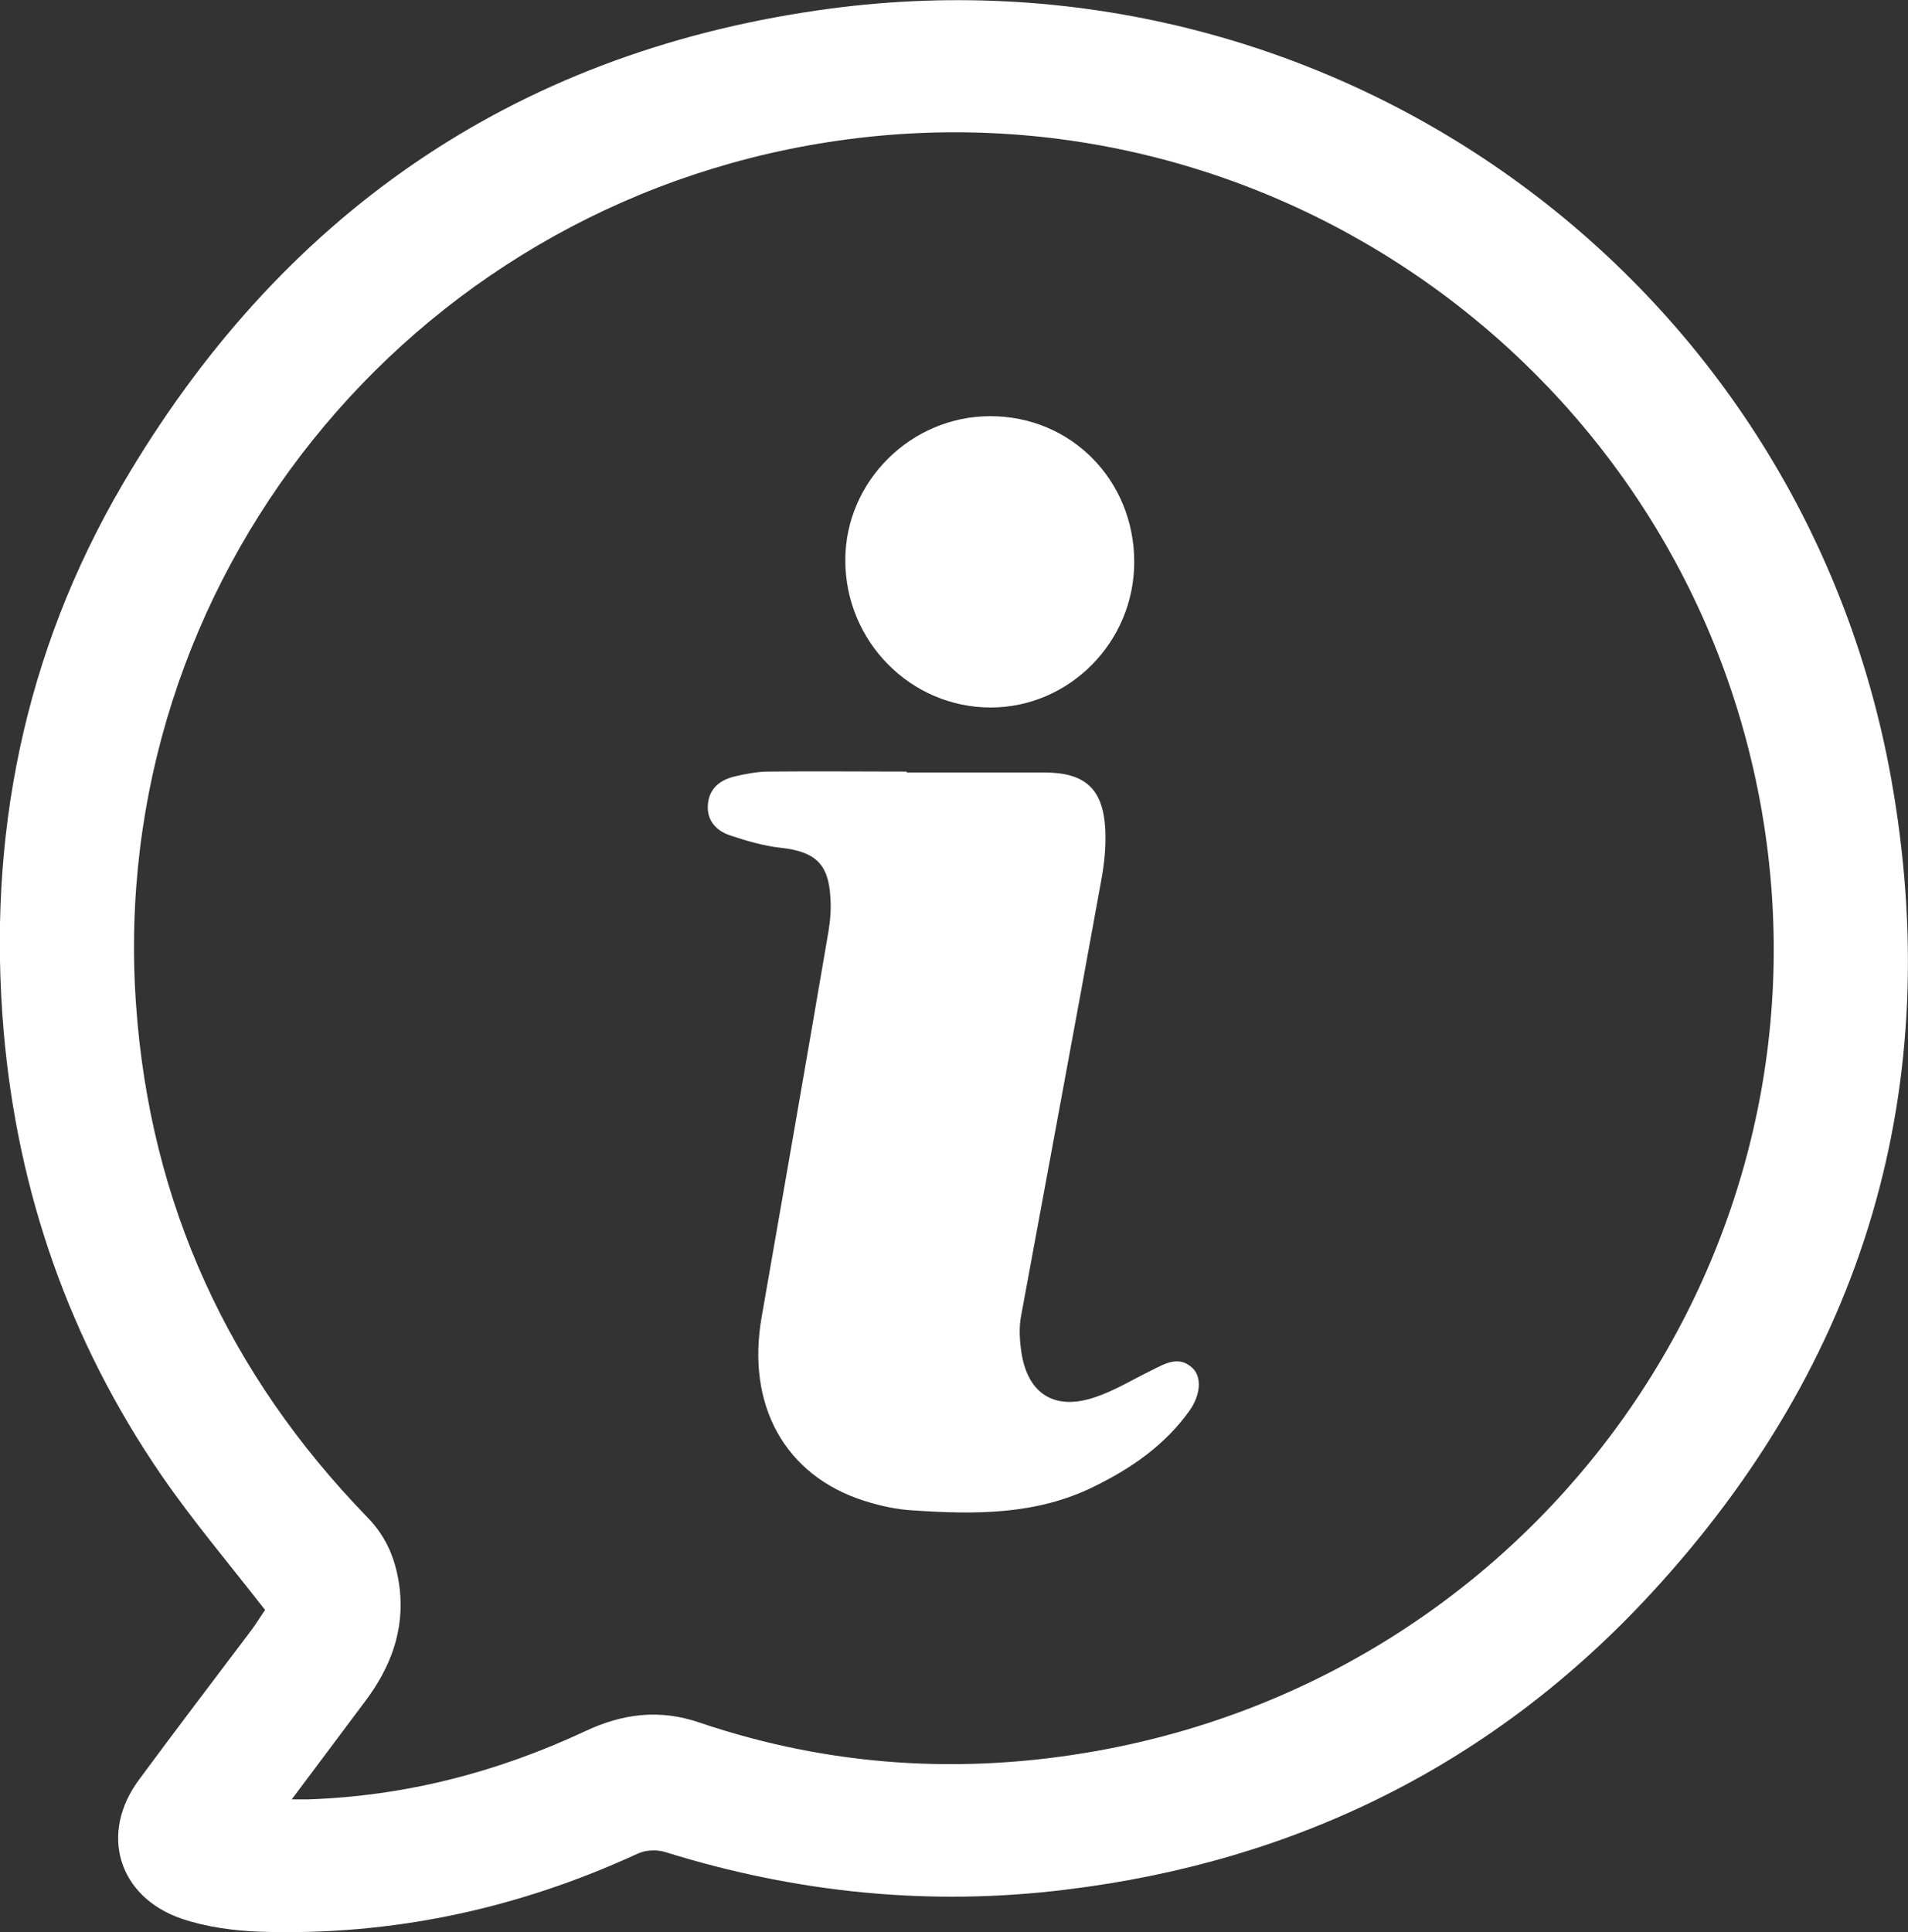
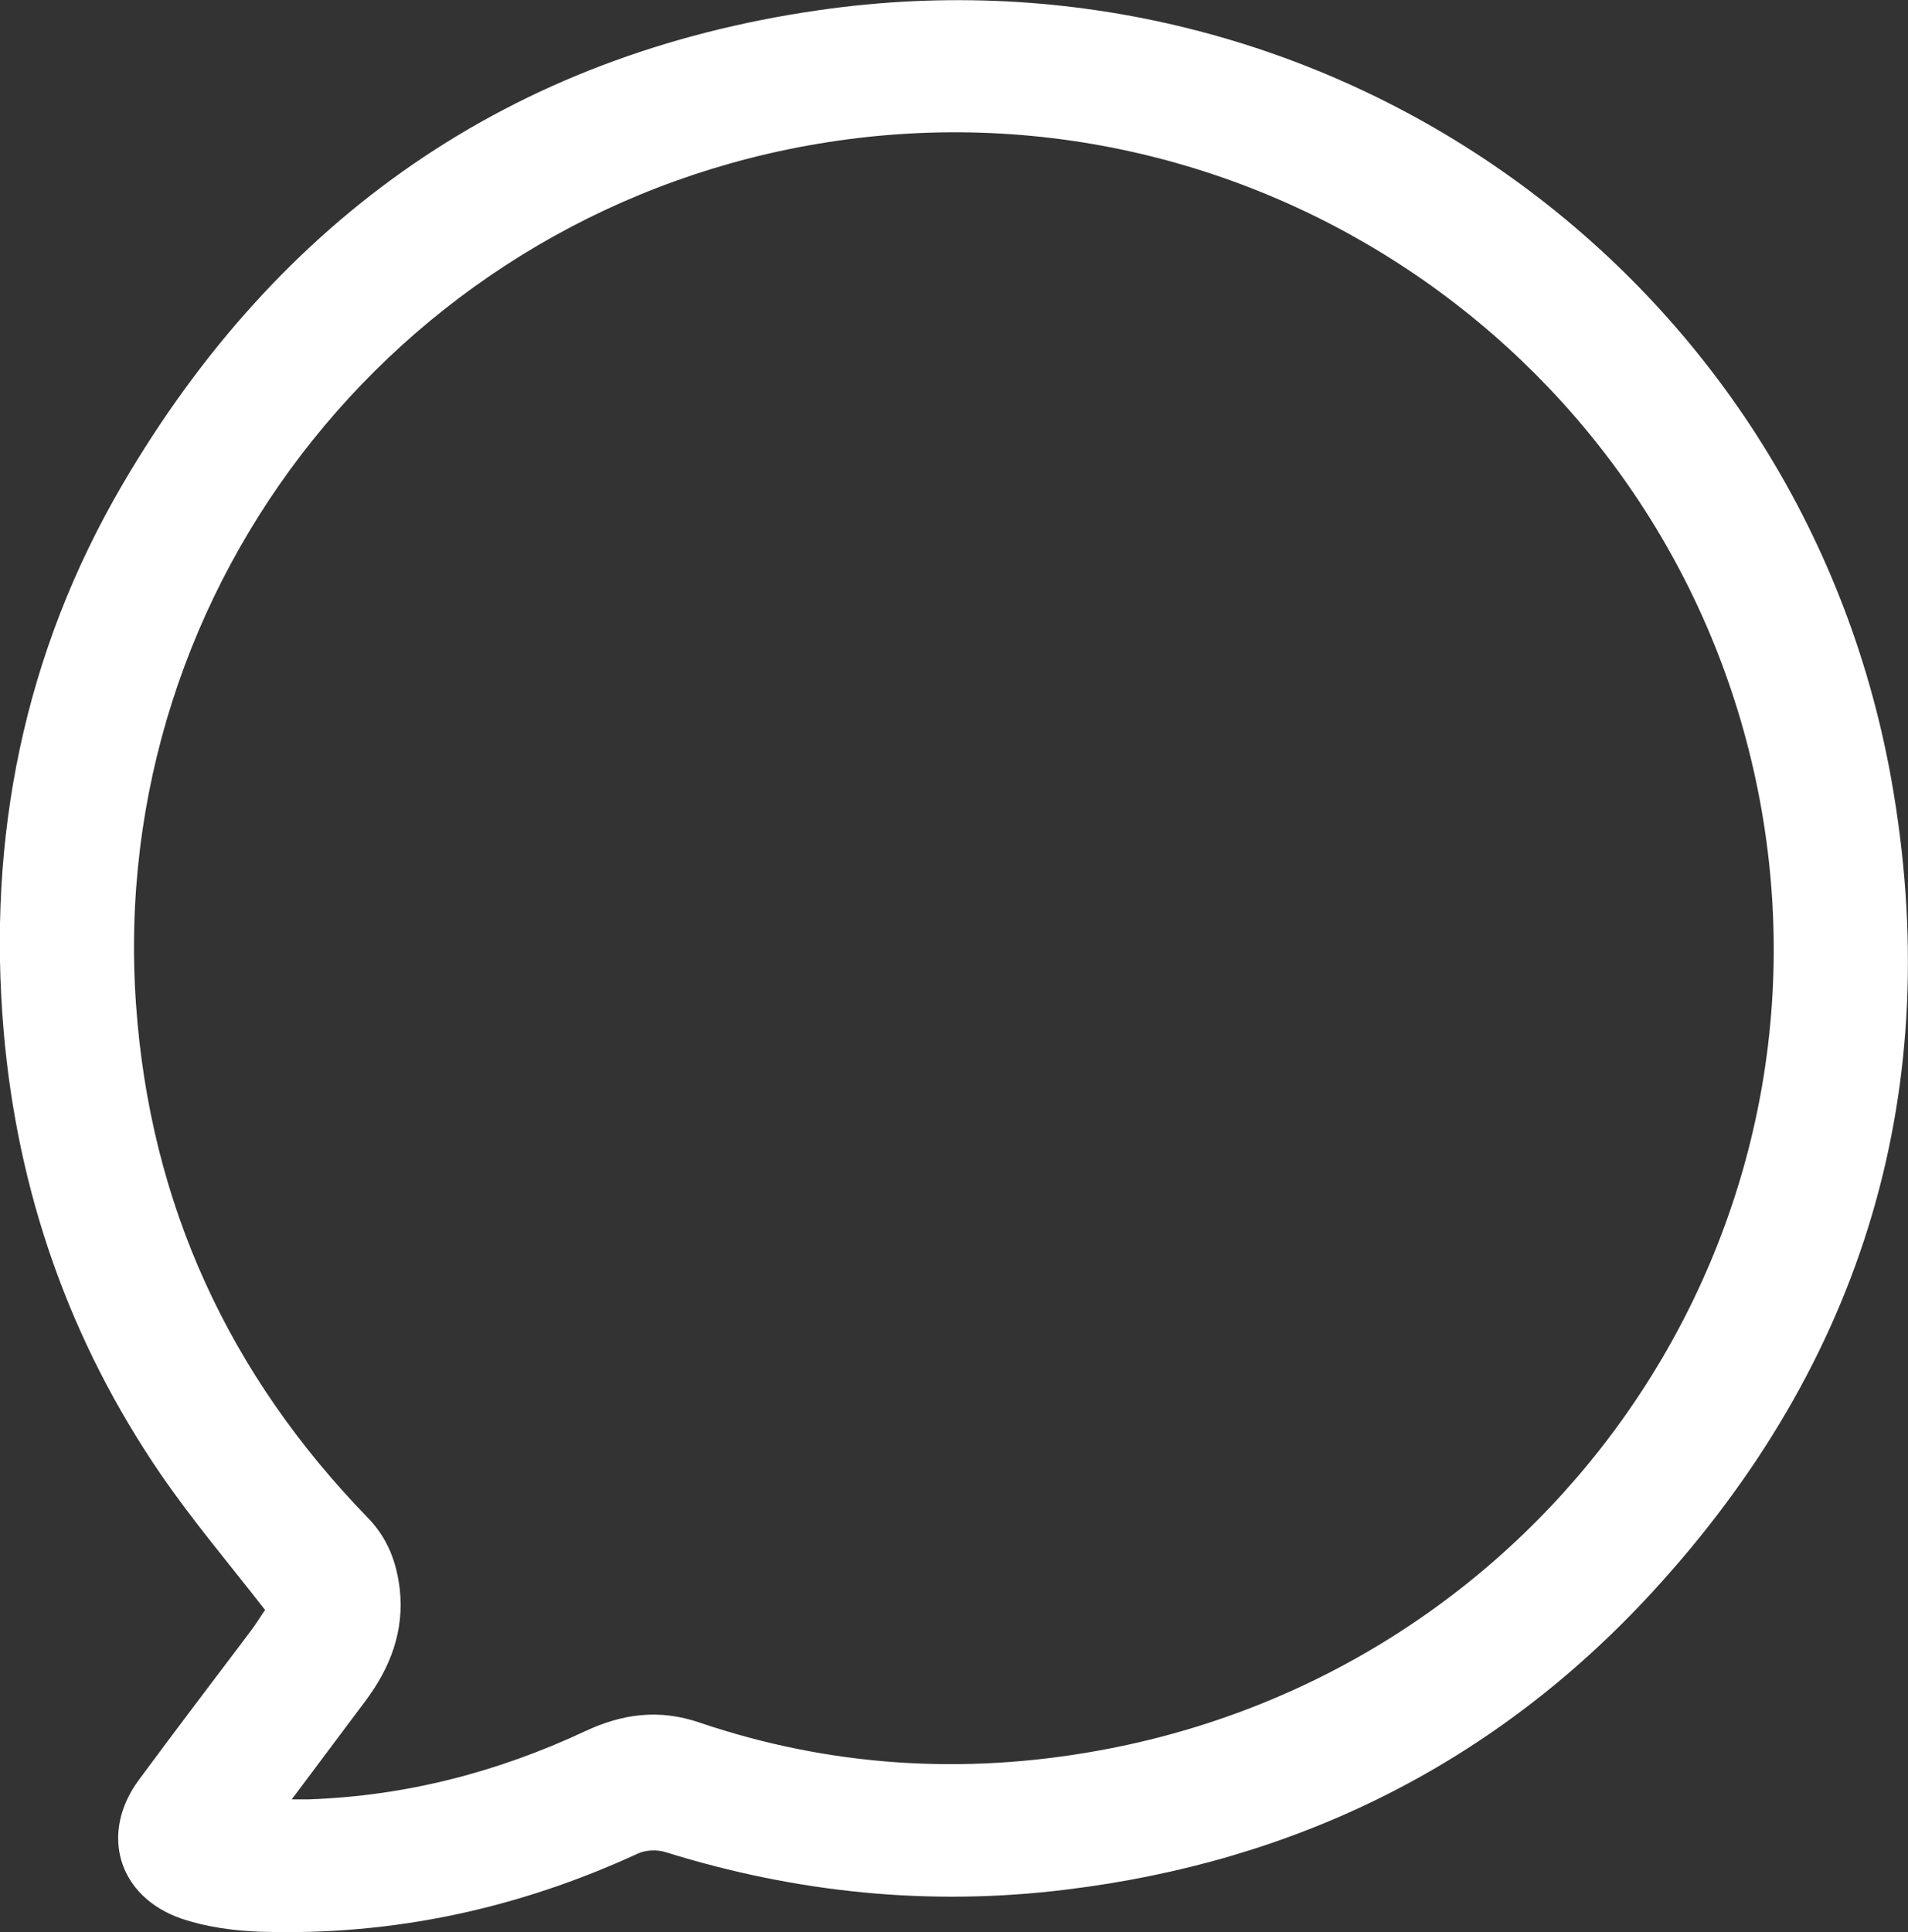
<svg xmlns="http://www.w3.org/2000/svg" id="a" viewBox="0 0 40.81 41.32">
  <rect x="0" y="0" width="40.81" height="41.32" fill="#333333" stroke="none" />
  <path d="M5.67,34.43c-.77-.99-1.55-1.91-2.23-2.9C1.49,28.68,.38,25.51,.08,22.07c-.36-4.16,.43-8.1,2.54-11.71C5.96,4.65,10.92,1.17,17.5,.22c10.89-1.58,21.01,5.65,22.95,16.43,1.18,6.59-.56,12.46-5.12,17.41-3.36,3.65-7.59,5.75-12.53,6.35-2.91,.36-5.76,.07-8.56-.8-.18-.06-.43-.05-.6,.03-2.56,1.18-5.25,1.76-8.07,1.67-.57-.02-1.16-.1-1.69-.28-1.36-.47-1.76-1.83-.9-2.98,.79-1.07,1.59-2.12,2.39-3.18,.12-.16,.22-.33,.3-.44Zm.57,4.05c.17,0,.26,0,.35,0,2.08-.07,4.05-.58,5.93-1.46,.79-.37,1.58-.48,2.45-.18,2.78,.94,5.63,1.12,8.51,.6,9.5-1.71,15.84-10.69,14.2-20.11C36.04,7.94,27.14,1.57,17.71,3.04,8.71,4.44,2.27,12.46,2.91,21.49c.3,4.25,1.98,7.9,4.95,10.96,.43,.44,.62,.95,.69,1.53,.1,.9-.2,1.68-.73,2.39-.51,.68-1.02,1.36-1.58,2.11Z" style="fill:#fff;" />
-   <path d="M19.4,16.52c.98,0,1.96,0,2.94,0,.87,0,1.25,.35,1.3,1.2,.02,.38-.02,.76-.09,1.13-.56,3.1-1.14,6.19-1.71,9.29-.05,.26-.03,.54,.01,.8,.14,.88,.72,1.23,1.57,.94,.42-.14,.81-.38,1.22-.58,.28-.14,.58-.32,.87-.04,.19,.18,.18,.56-.07,.91-.52,.73-1.24,1.23-2.04,1.62-1.23,.61-2.55,.6-3.87,.51-.36-.02-.72-.1-1.06-.21-1.68-.54-2.51-2.04-2.18-3.92,.48-2.75,.96-5.5,1.43-8.25,.04-.24,.06-.49,.04-.74-.04-.72-.34-.97-1.06-1.05-.37-.04-.74-.15-1.1-.27-.28-.1-.48-.31-.46-.64,.02-.34,.24-.53,.55-.61,.25-.06,.51-.11,.76-.11,.98-.01,1.96,0,2.94,0,0,0,0,0,0,0Z" style="fill:#fff;" />
-   <path d="M24.26,12.02c0,1.71-1.39,3.11-3.07,3.11-1.72,0-3.11-1.42-3.11-3.15,0-1.69,1.41-3.08,3.1-3.08,1.73,0,3.08,1.37,3.08,3.12Z" style="fill:#fff;" />
</svg>